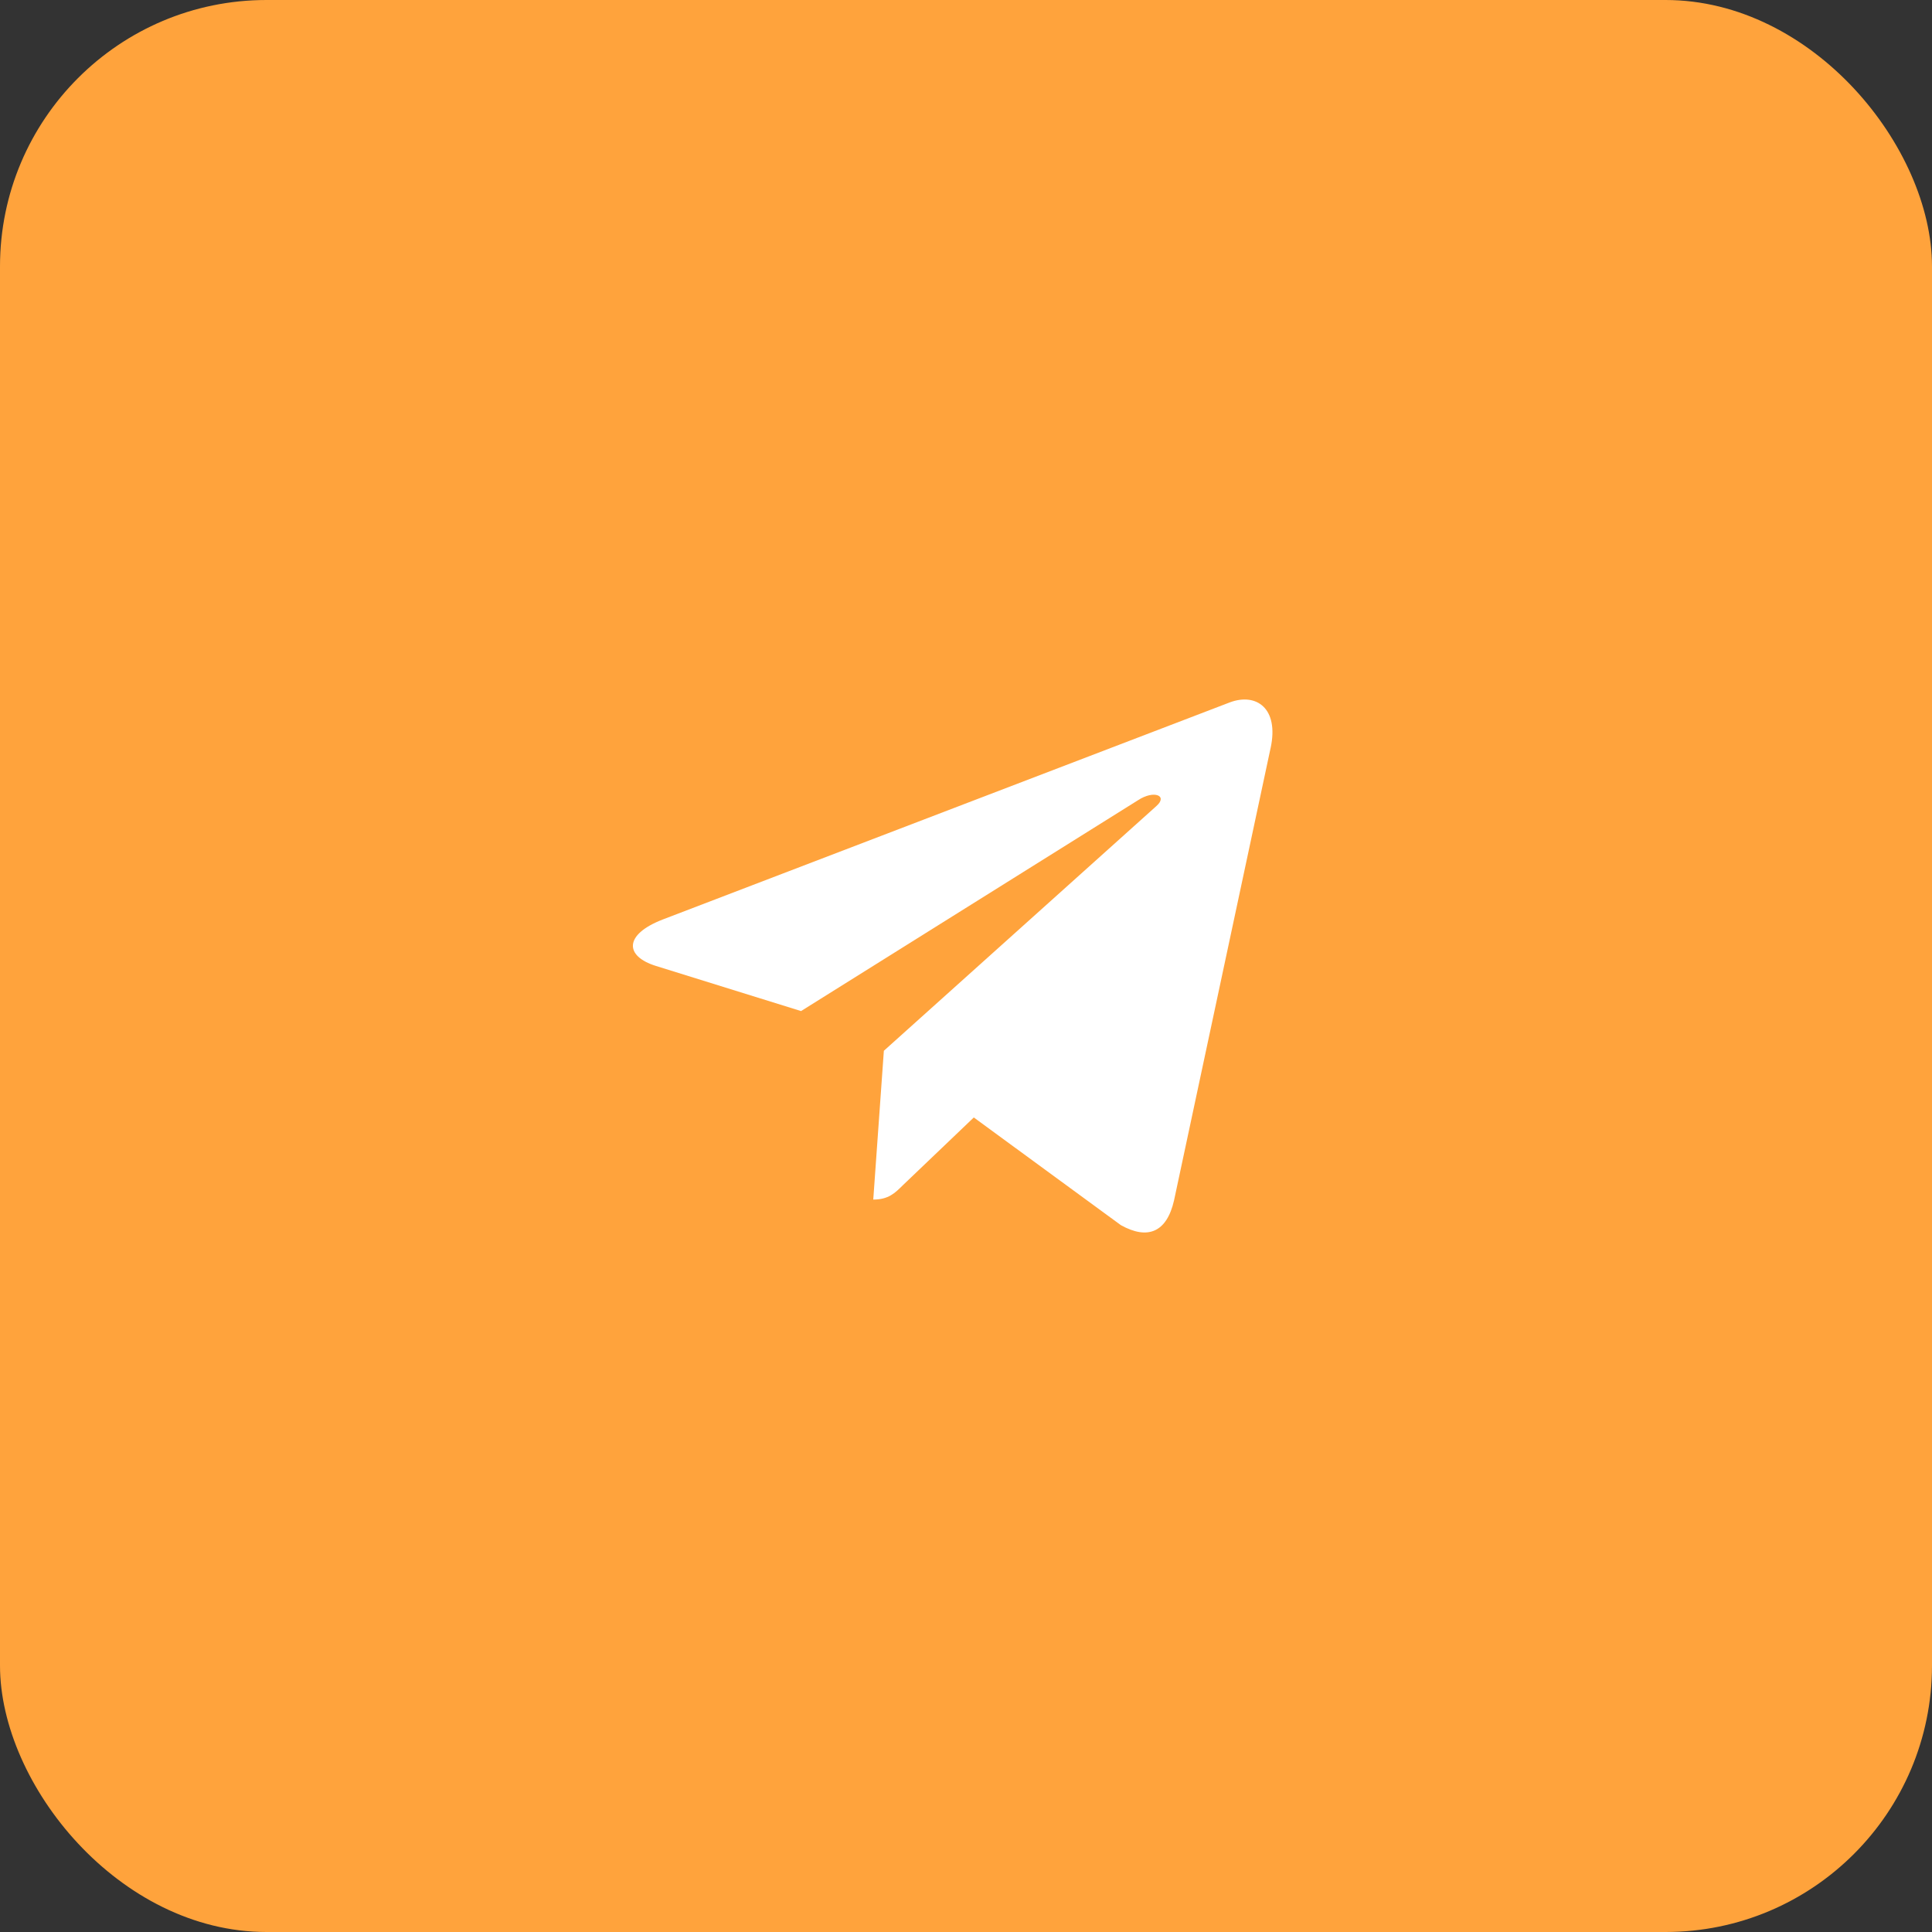
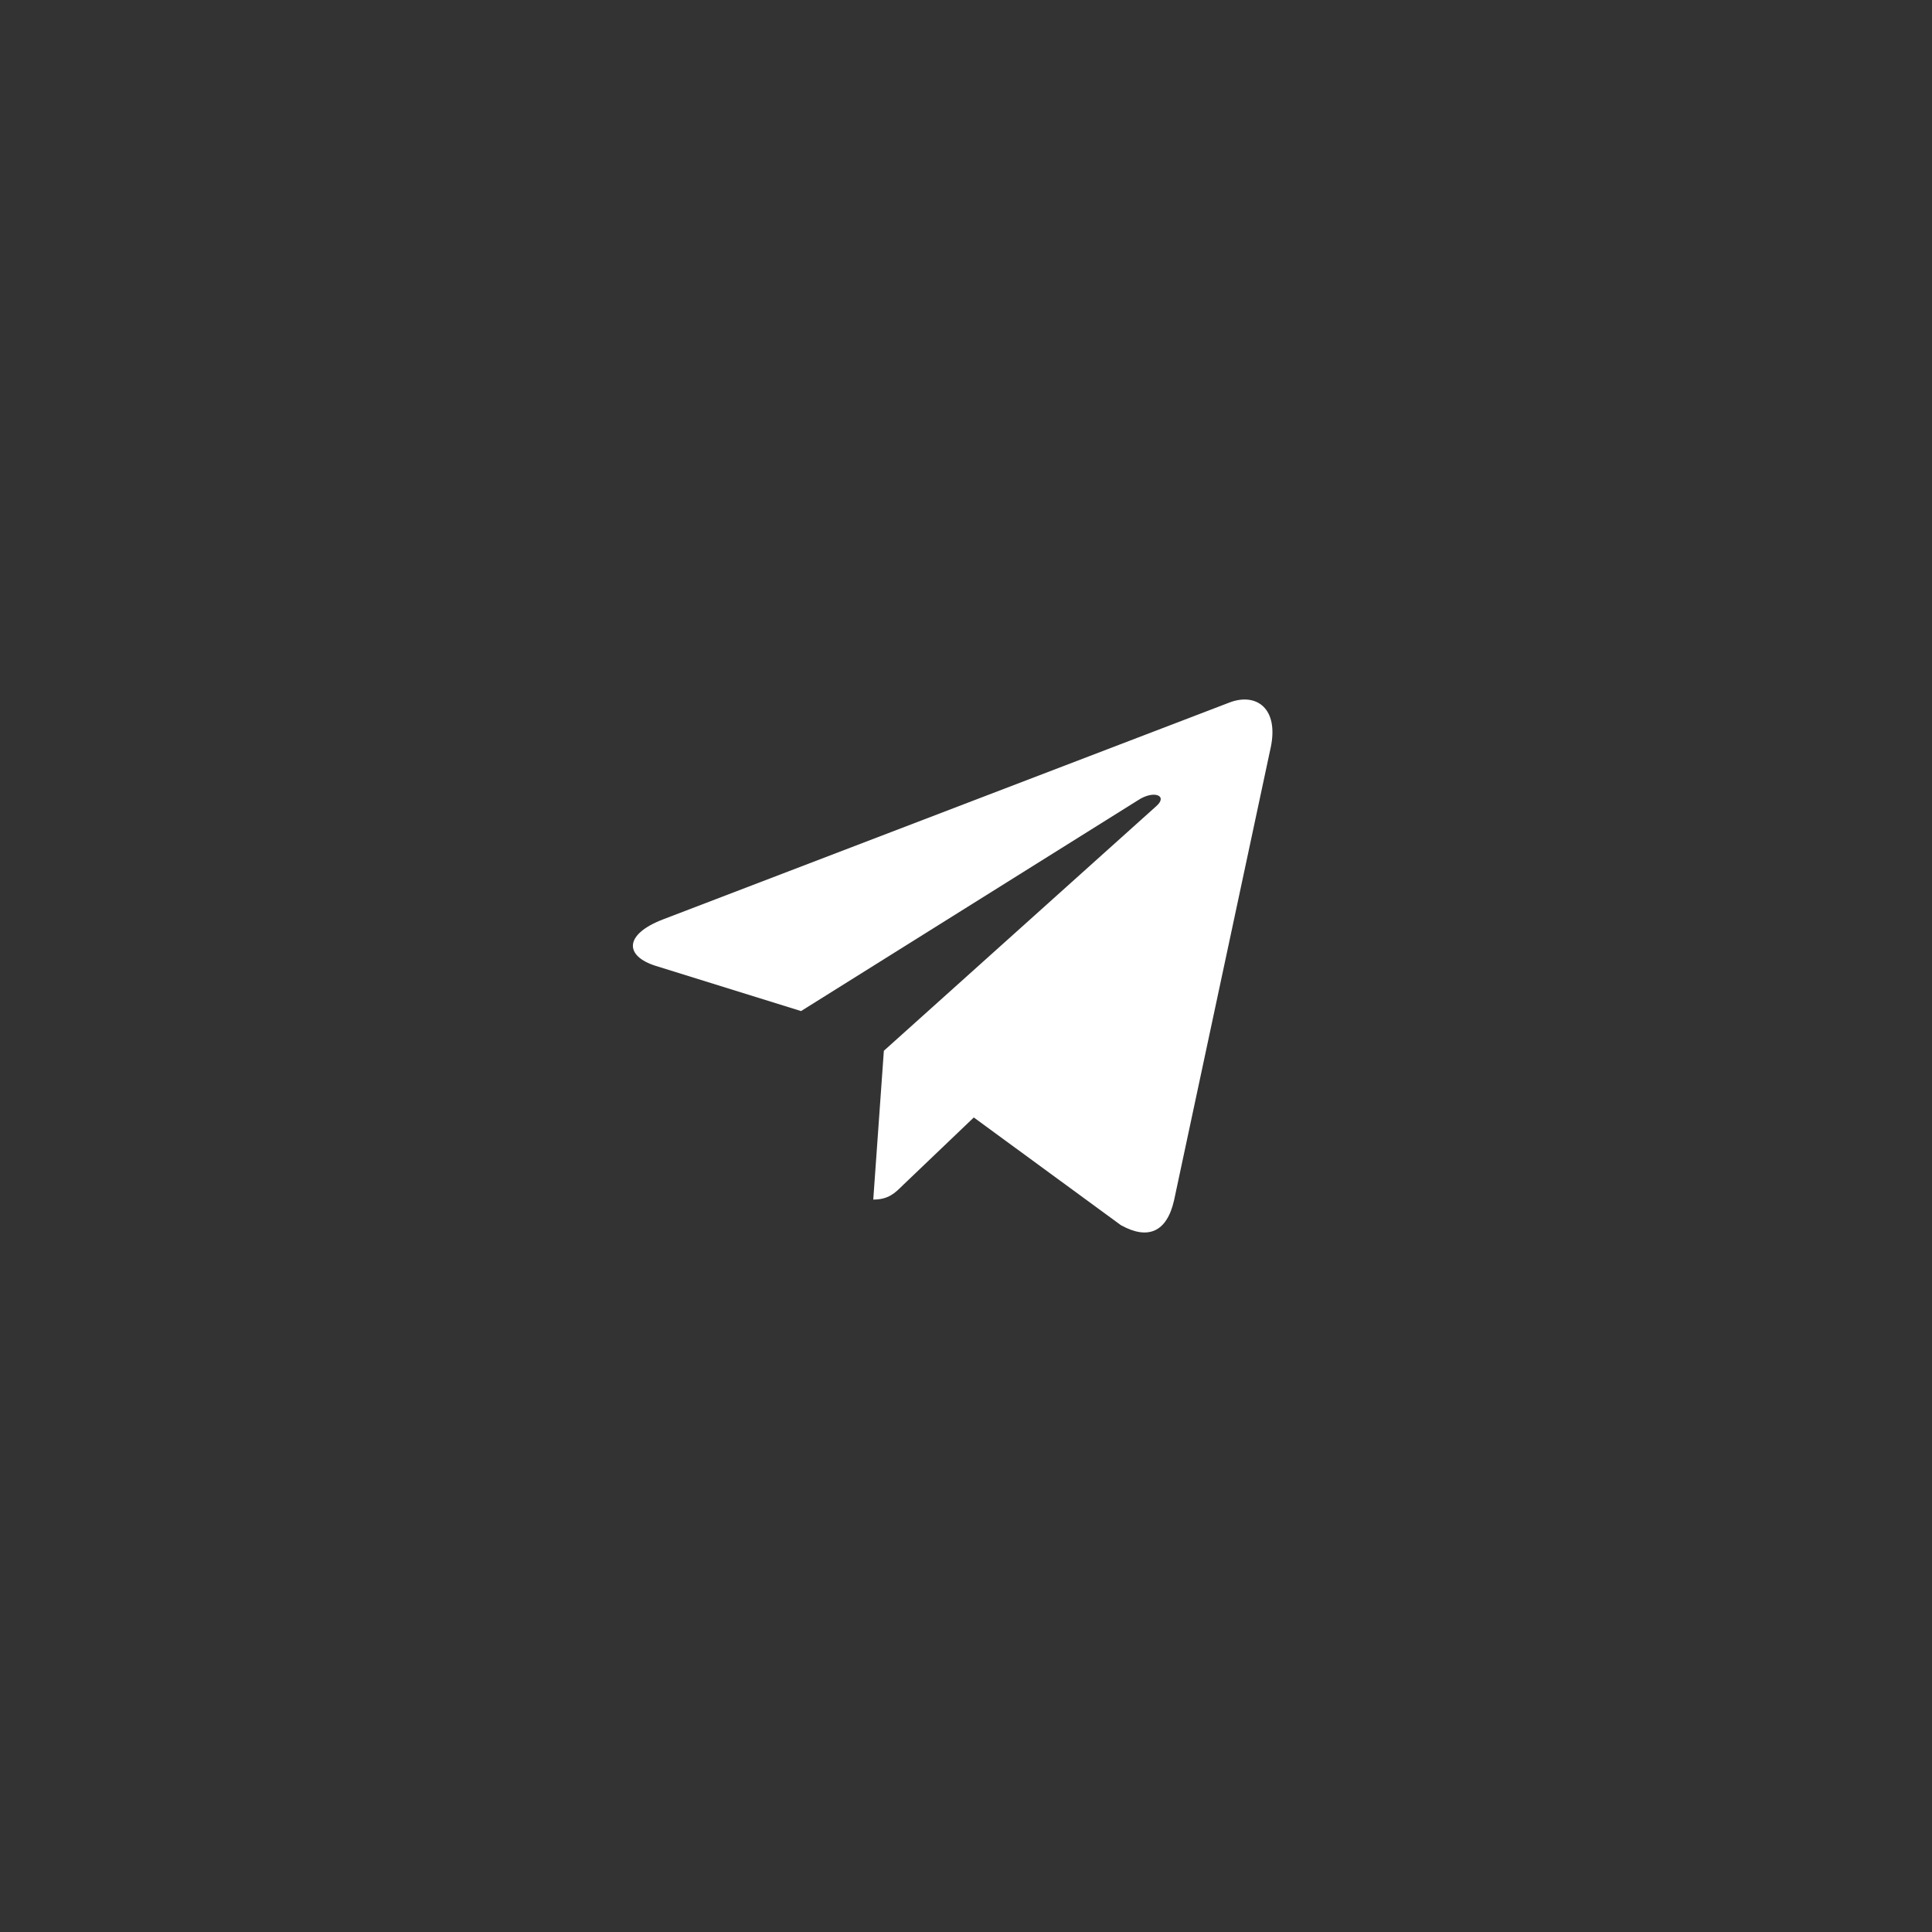
<svg xmlns="http://www.w3.org/2000/svg" width="58" height="58" viewBox="0 0 58 58" fill="none">
  <rect x="0" y="0" width="58" height="58" fill="#333333" stroke="none" />
-   <rect width="58" height="58" rx="8" fill="#FFA33C" />
  <path d="M26.534 31.545L26.216 36.012C26.671 36.012 26.867 35.817 27.103 35.583L29.234 33.547L33.648 36.779C34.458 37.231 35.028 36.993 35.246 36.035L38.144 22.457L38.145 22.456C38.402 21.259 37.712 20.791 36.923 21.085L19.891 27.606C18.729 28.057 18.747 28.705 19.694 28.999L24.048 30.353L34.163 24.024C34.639 23.709 35.071 23.884 34.715 24.199L26.534 31.545Z" fill="white" />
</svg>